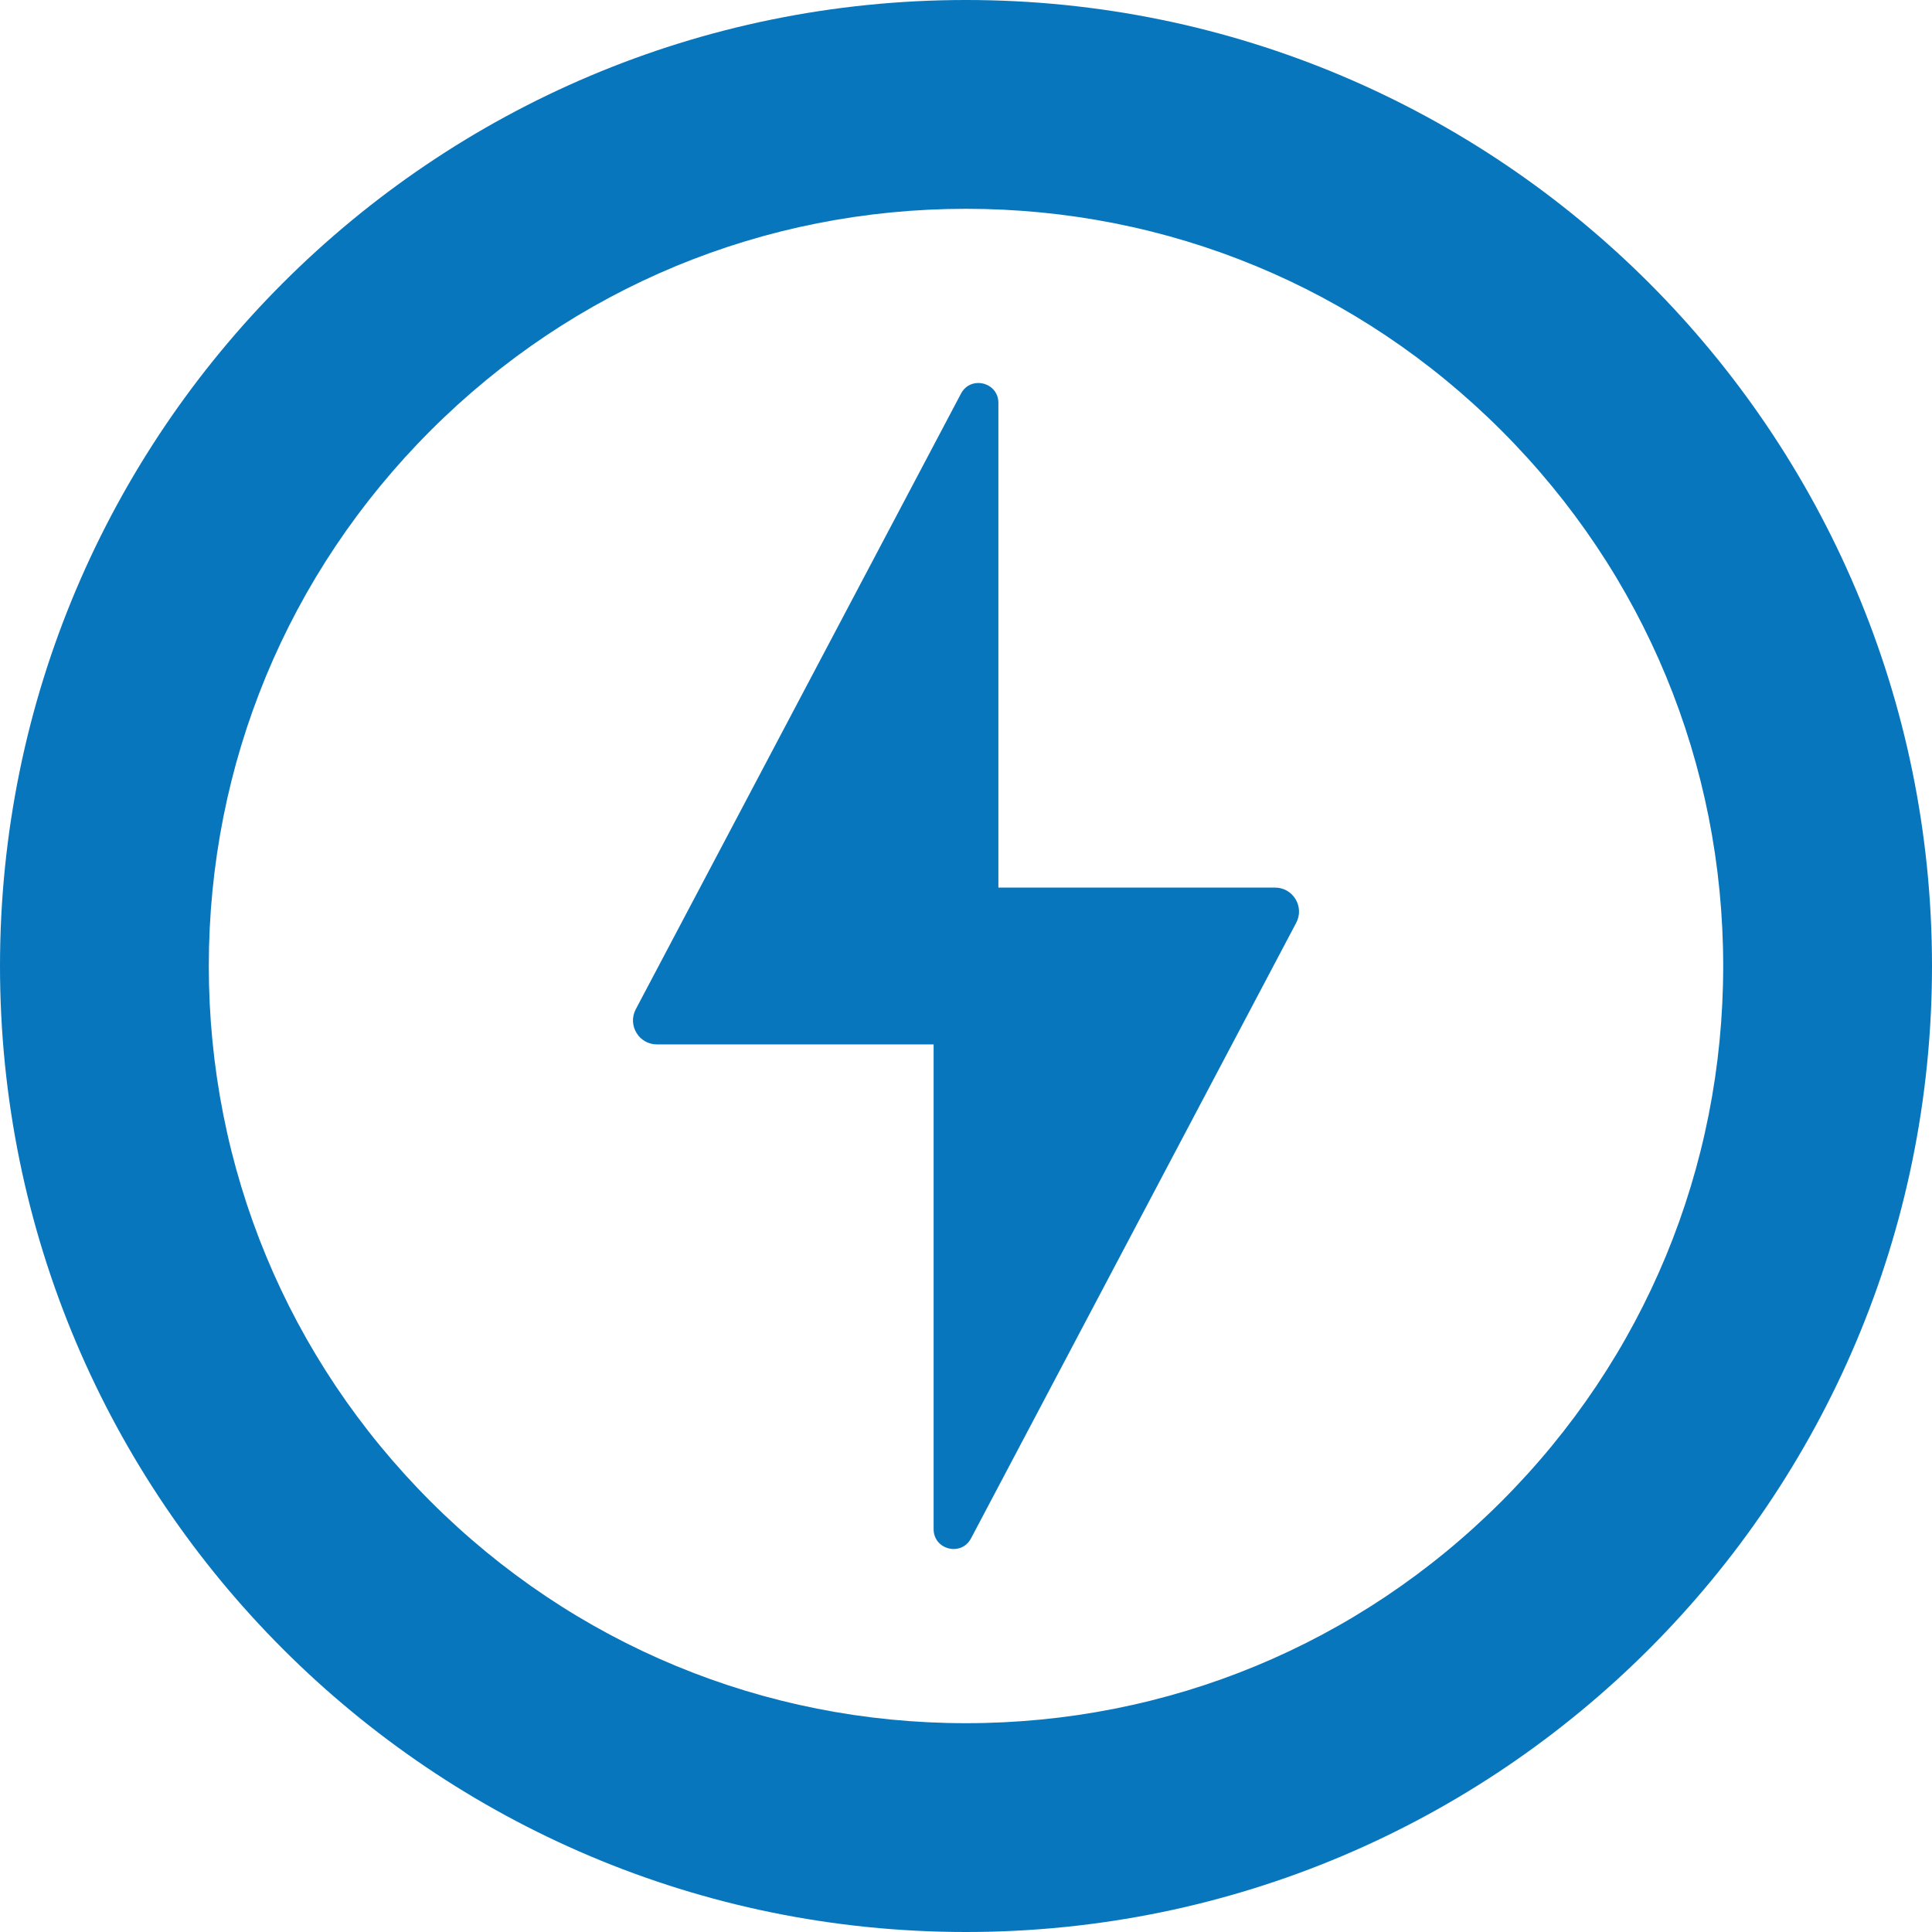
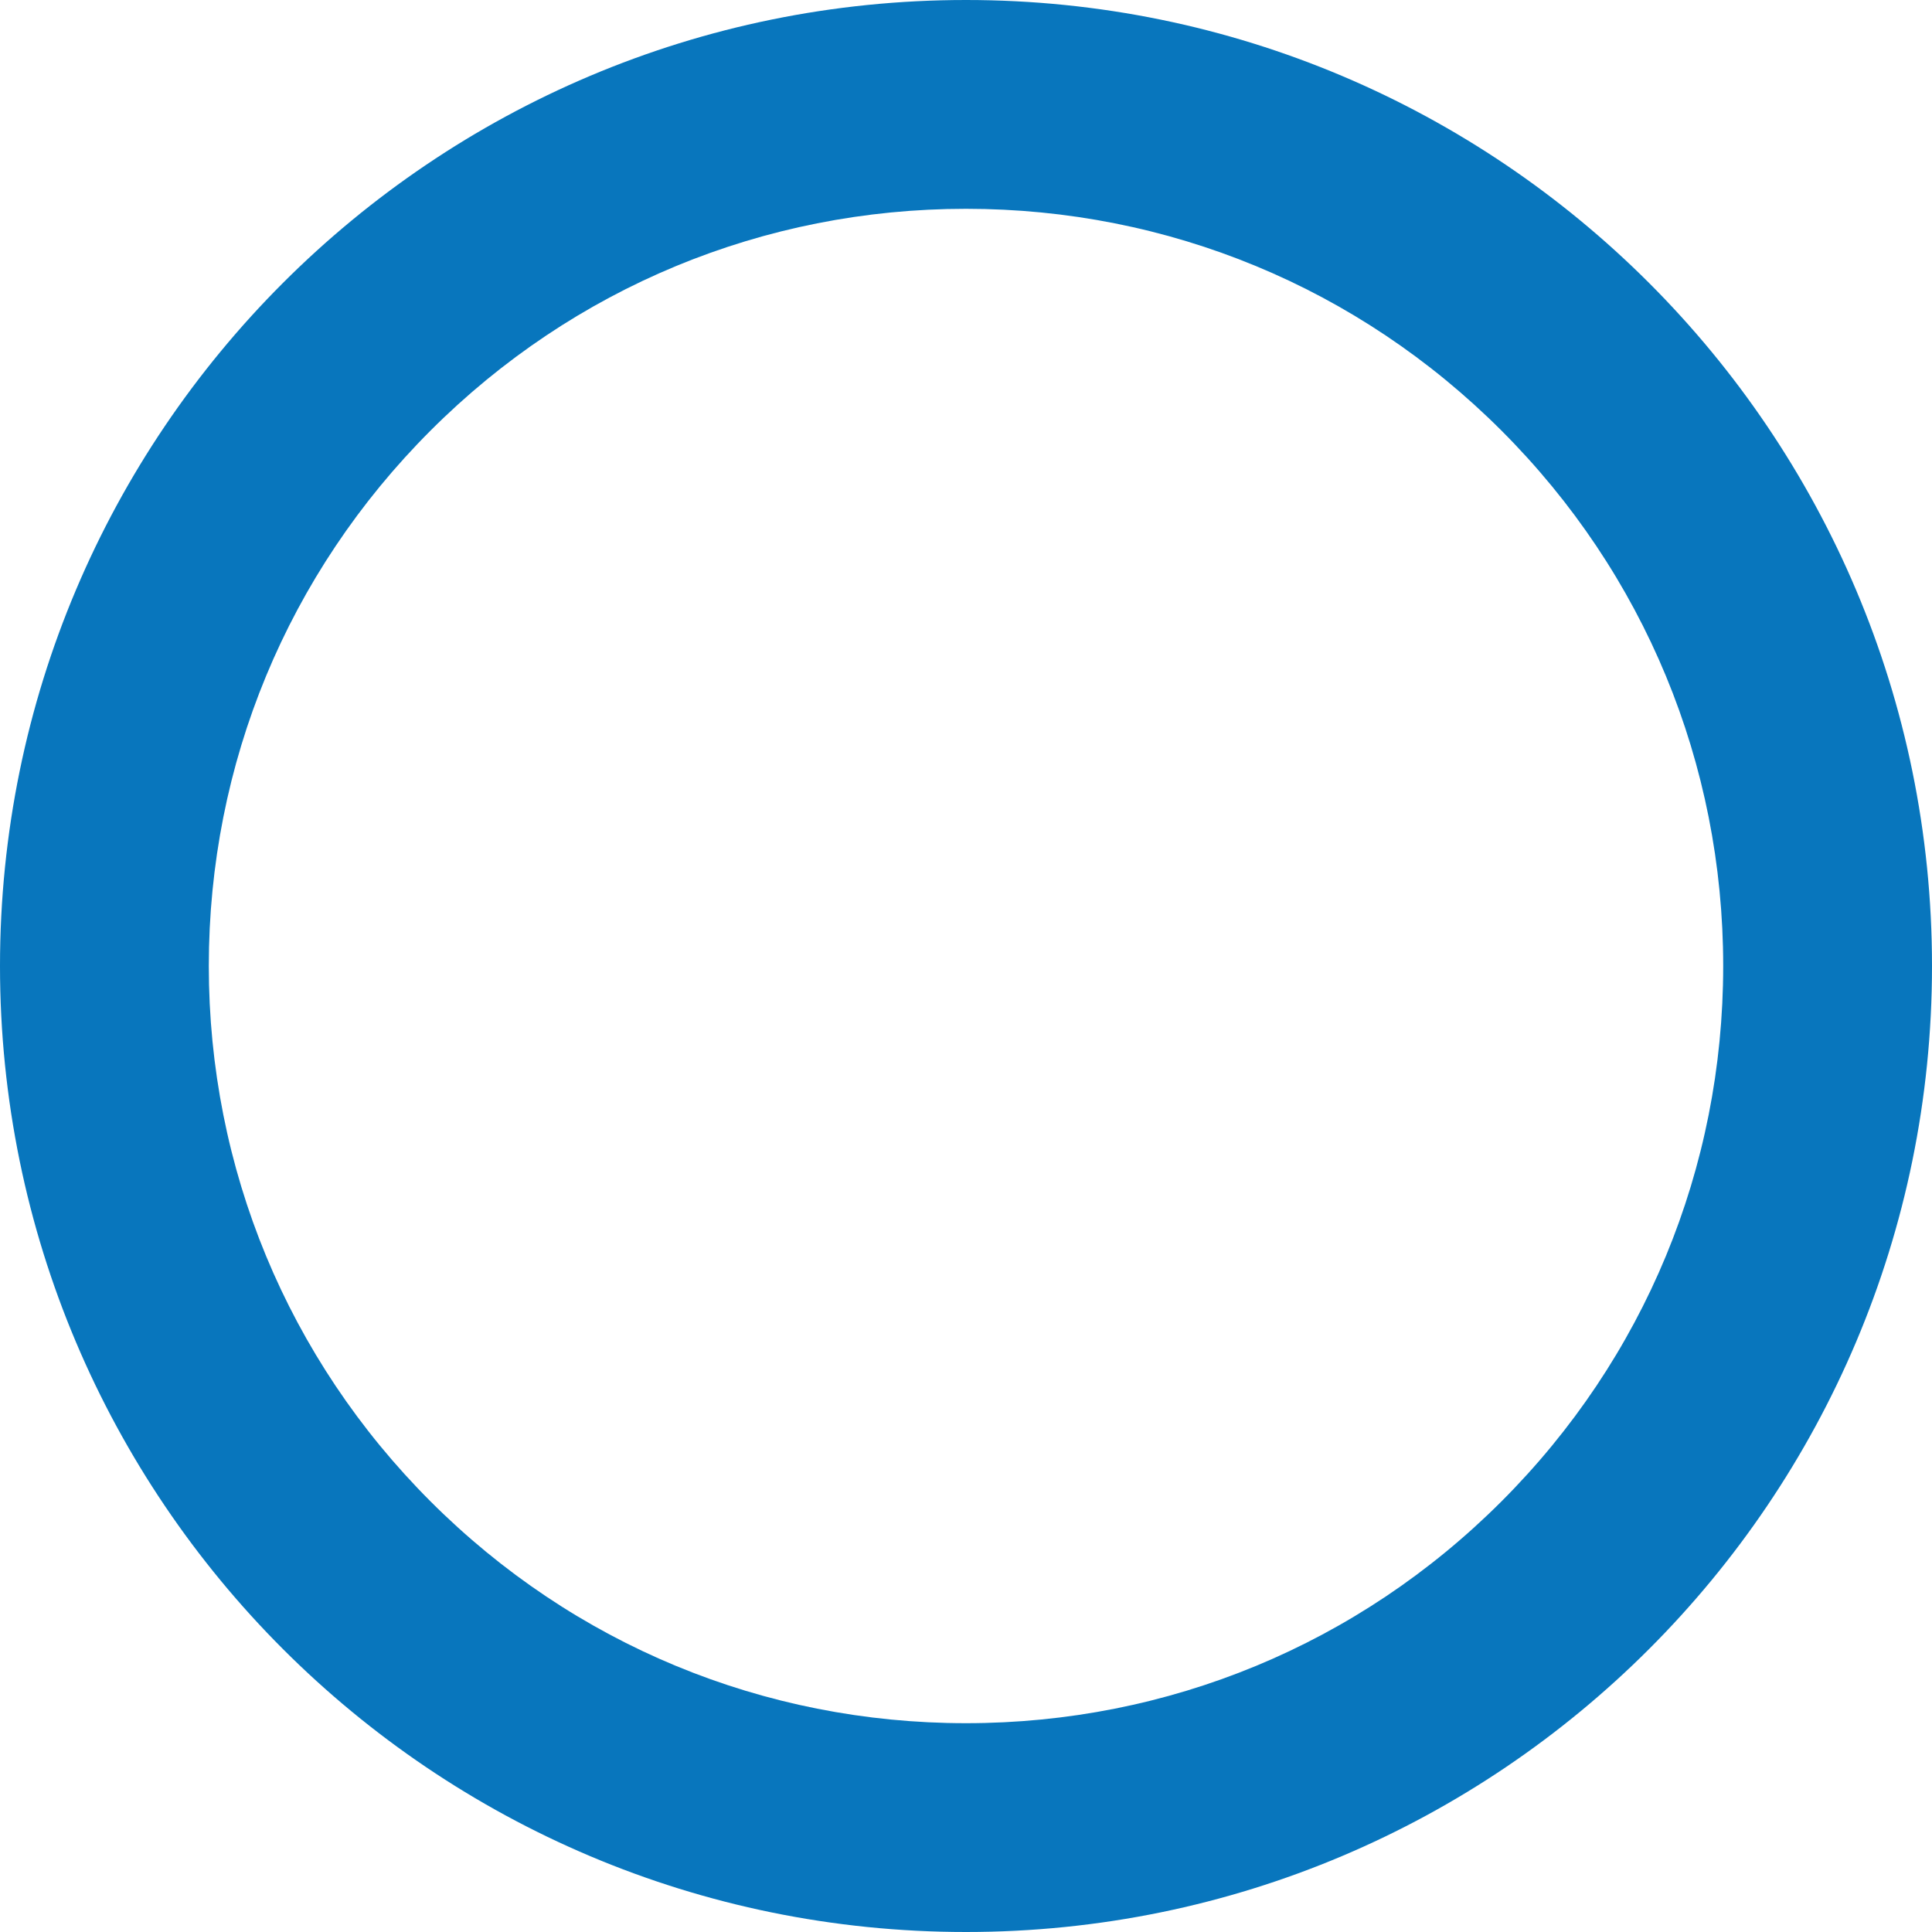
<svg xmlns="http://www.w3.org/2000/svg" data-bbox="0 0 247.6 247.6" viewBox="0 0 247.6 247.6" data-type="color">
  <g>
    <path d="M123.8 26.76c25.92 0 50.29 10.09 68.62 28.42s28.42 42.7 28.42 68.62-10.09 50.29-28.42 68.62-42.7 28.42-68.62 28.42-50.29-10.09-68.62-28.42-28.42-42.7-28.42-68.62 10.09-50.29 28.42-68.62 42.7-28.42 68.62-28.42m0-26.76C55.43 0 0 55.43 0 123.8s55.43 123.8 123.8 123.8 123.8-55.43 123.8-123.8S192.17 0 123.8 0" fill="#0876bd" data-color="1" />
-     <path d="M163.4 113.75h-35.45V51.63c0-2.65-3.55-3.53-4.79-1.19l-41.68 78.9c-1.08 2.05.4 4.51 2.72 4.51h35.45v62.12c0 2.65 3.55 3.53 4.79 1.19l41.68-78.9c1.08-2.05-.4-4.51-2.72-4.51" fill="#0876bd" data-color="1" />
  </g>
</svg>